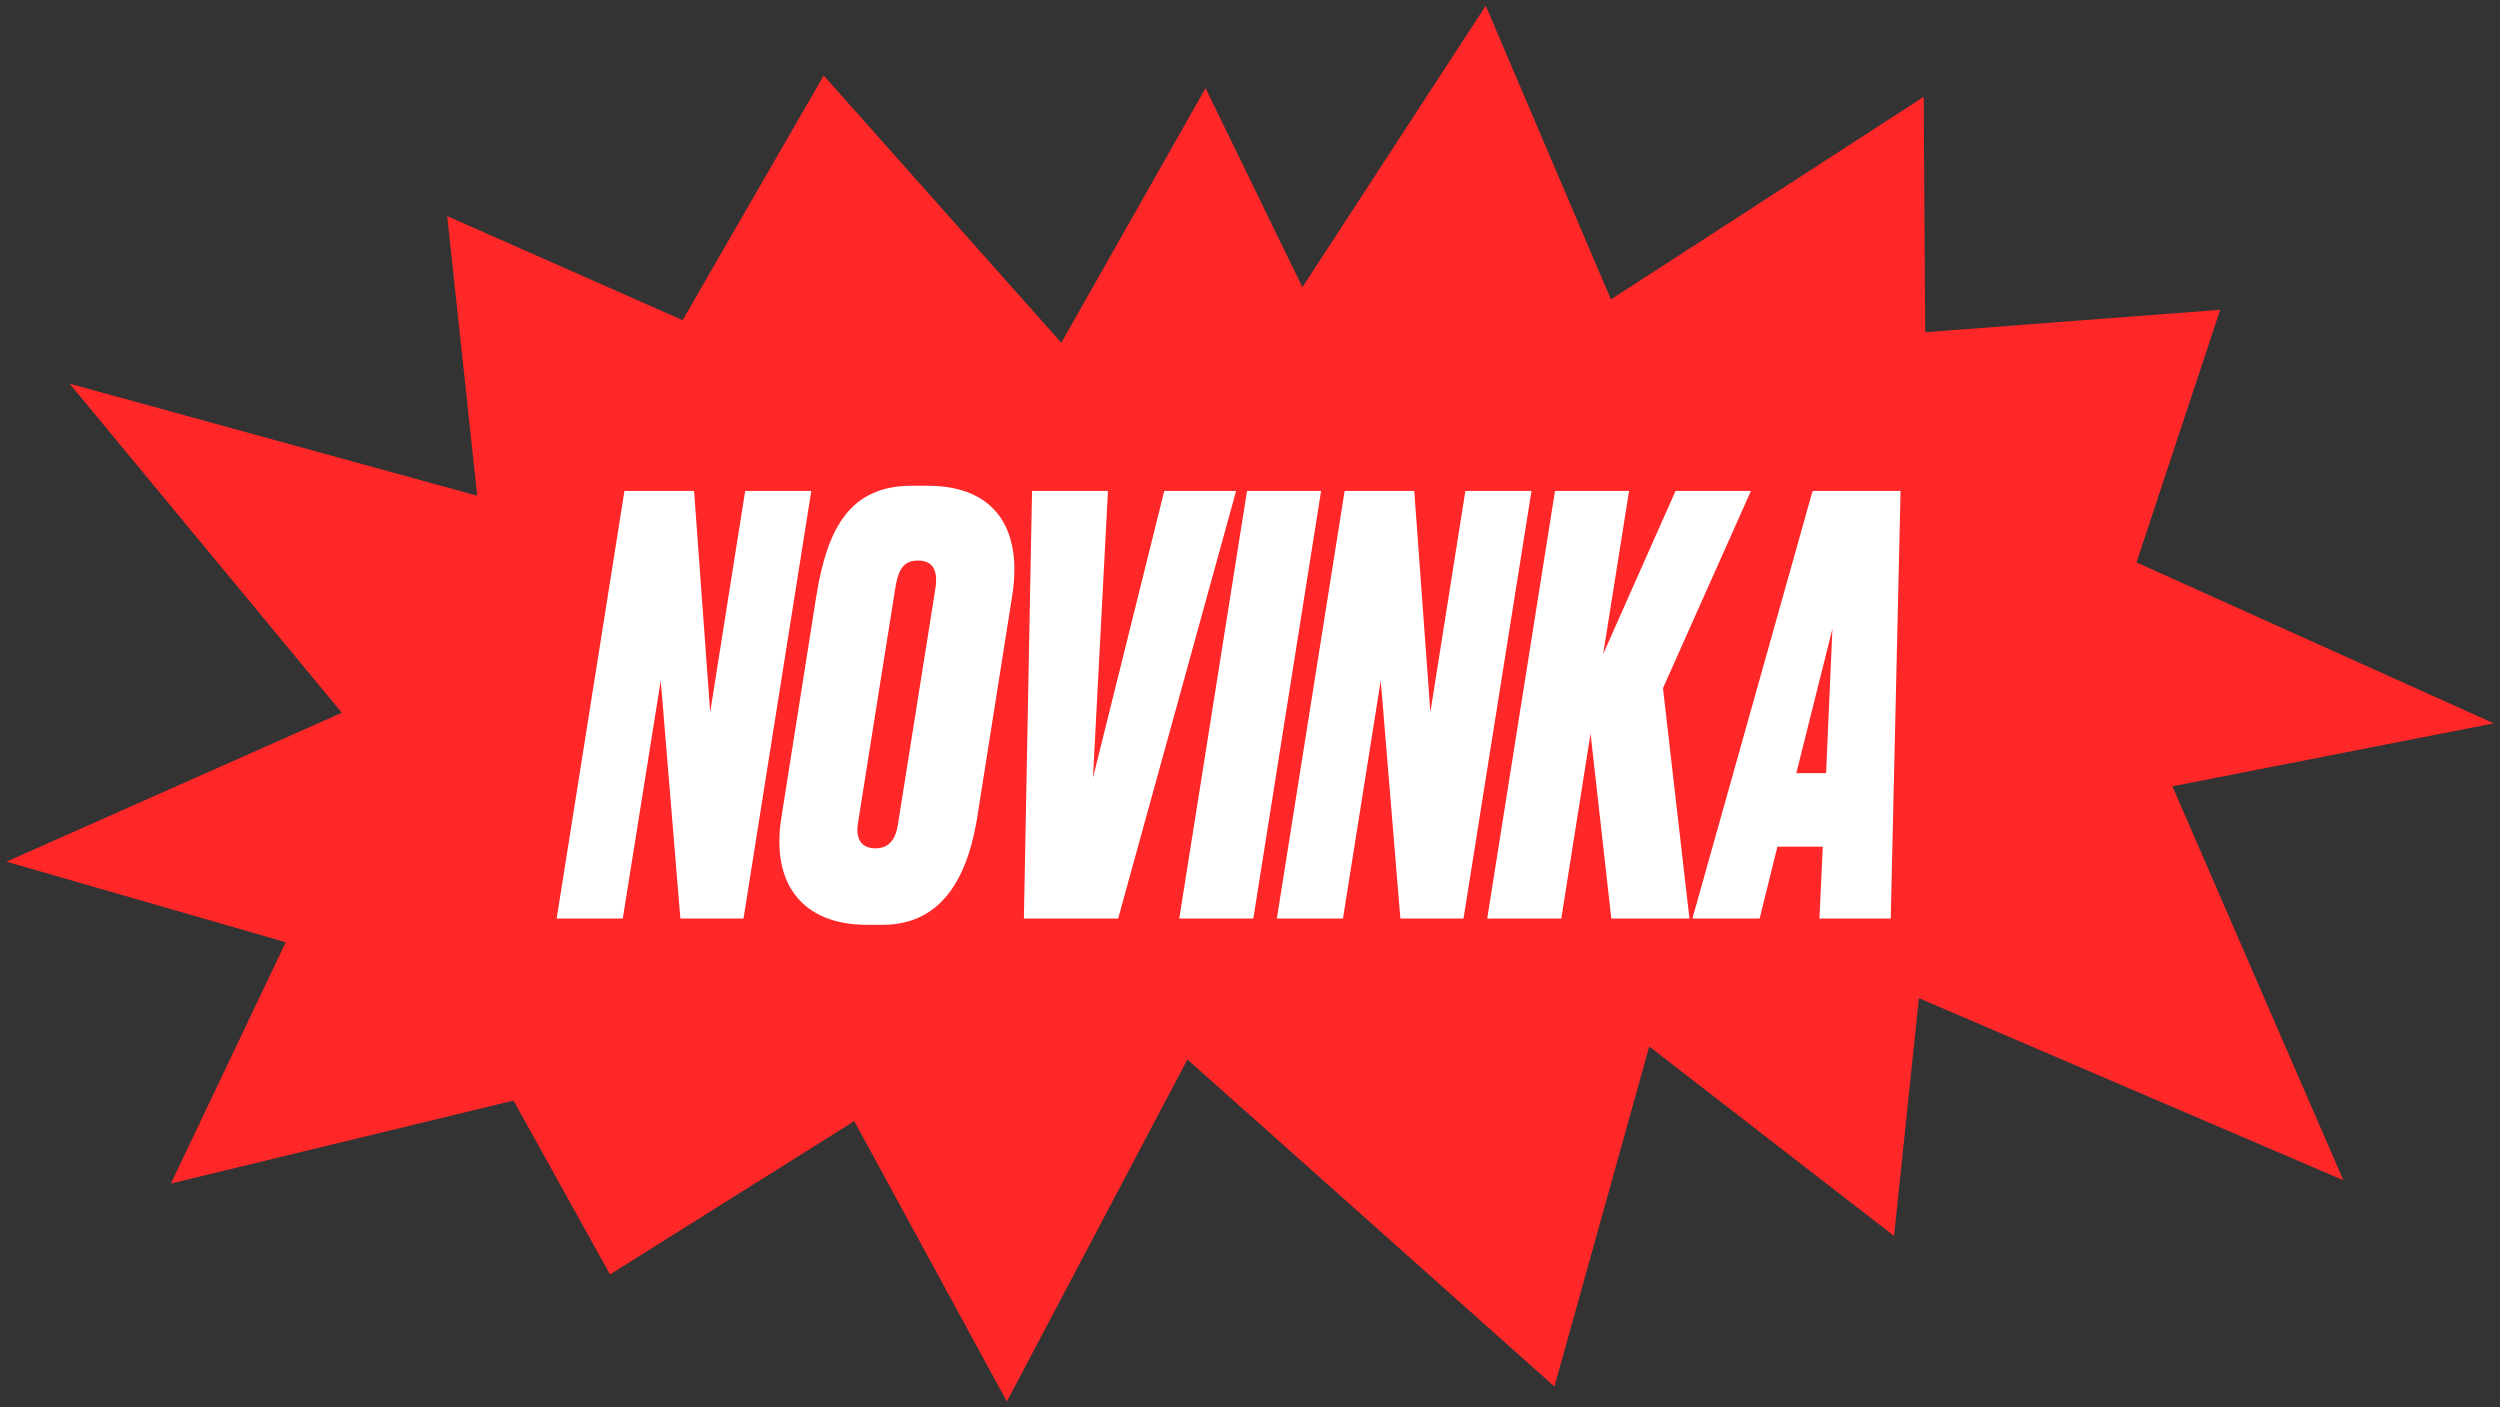
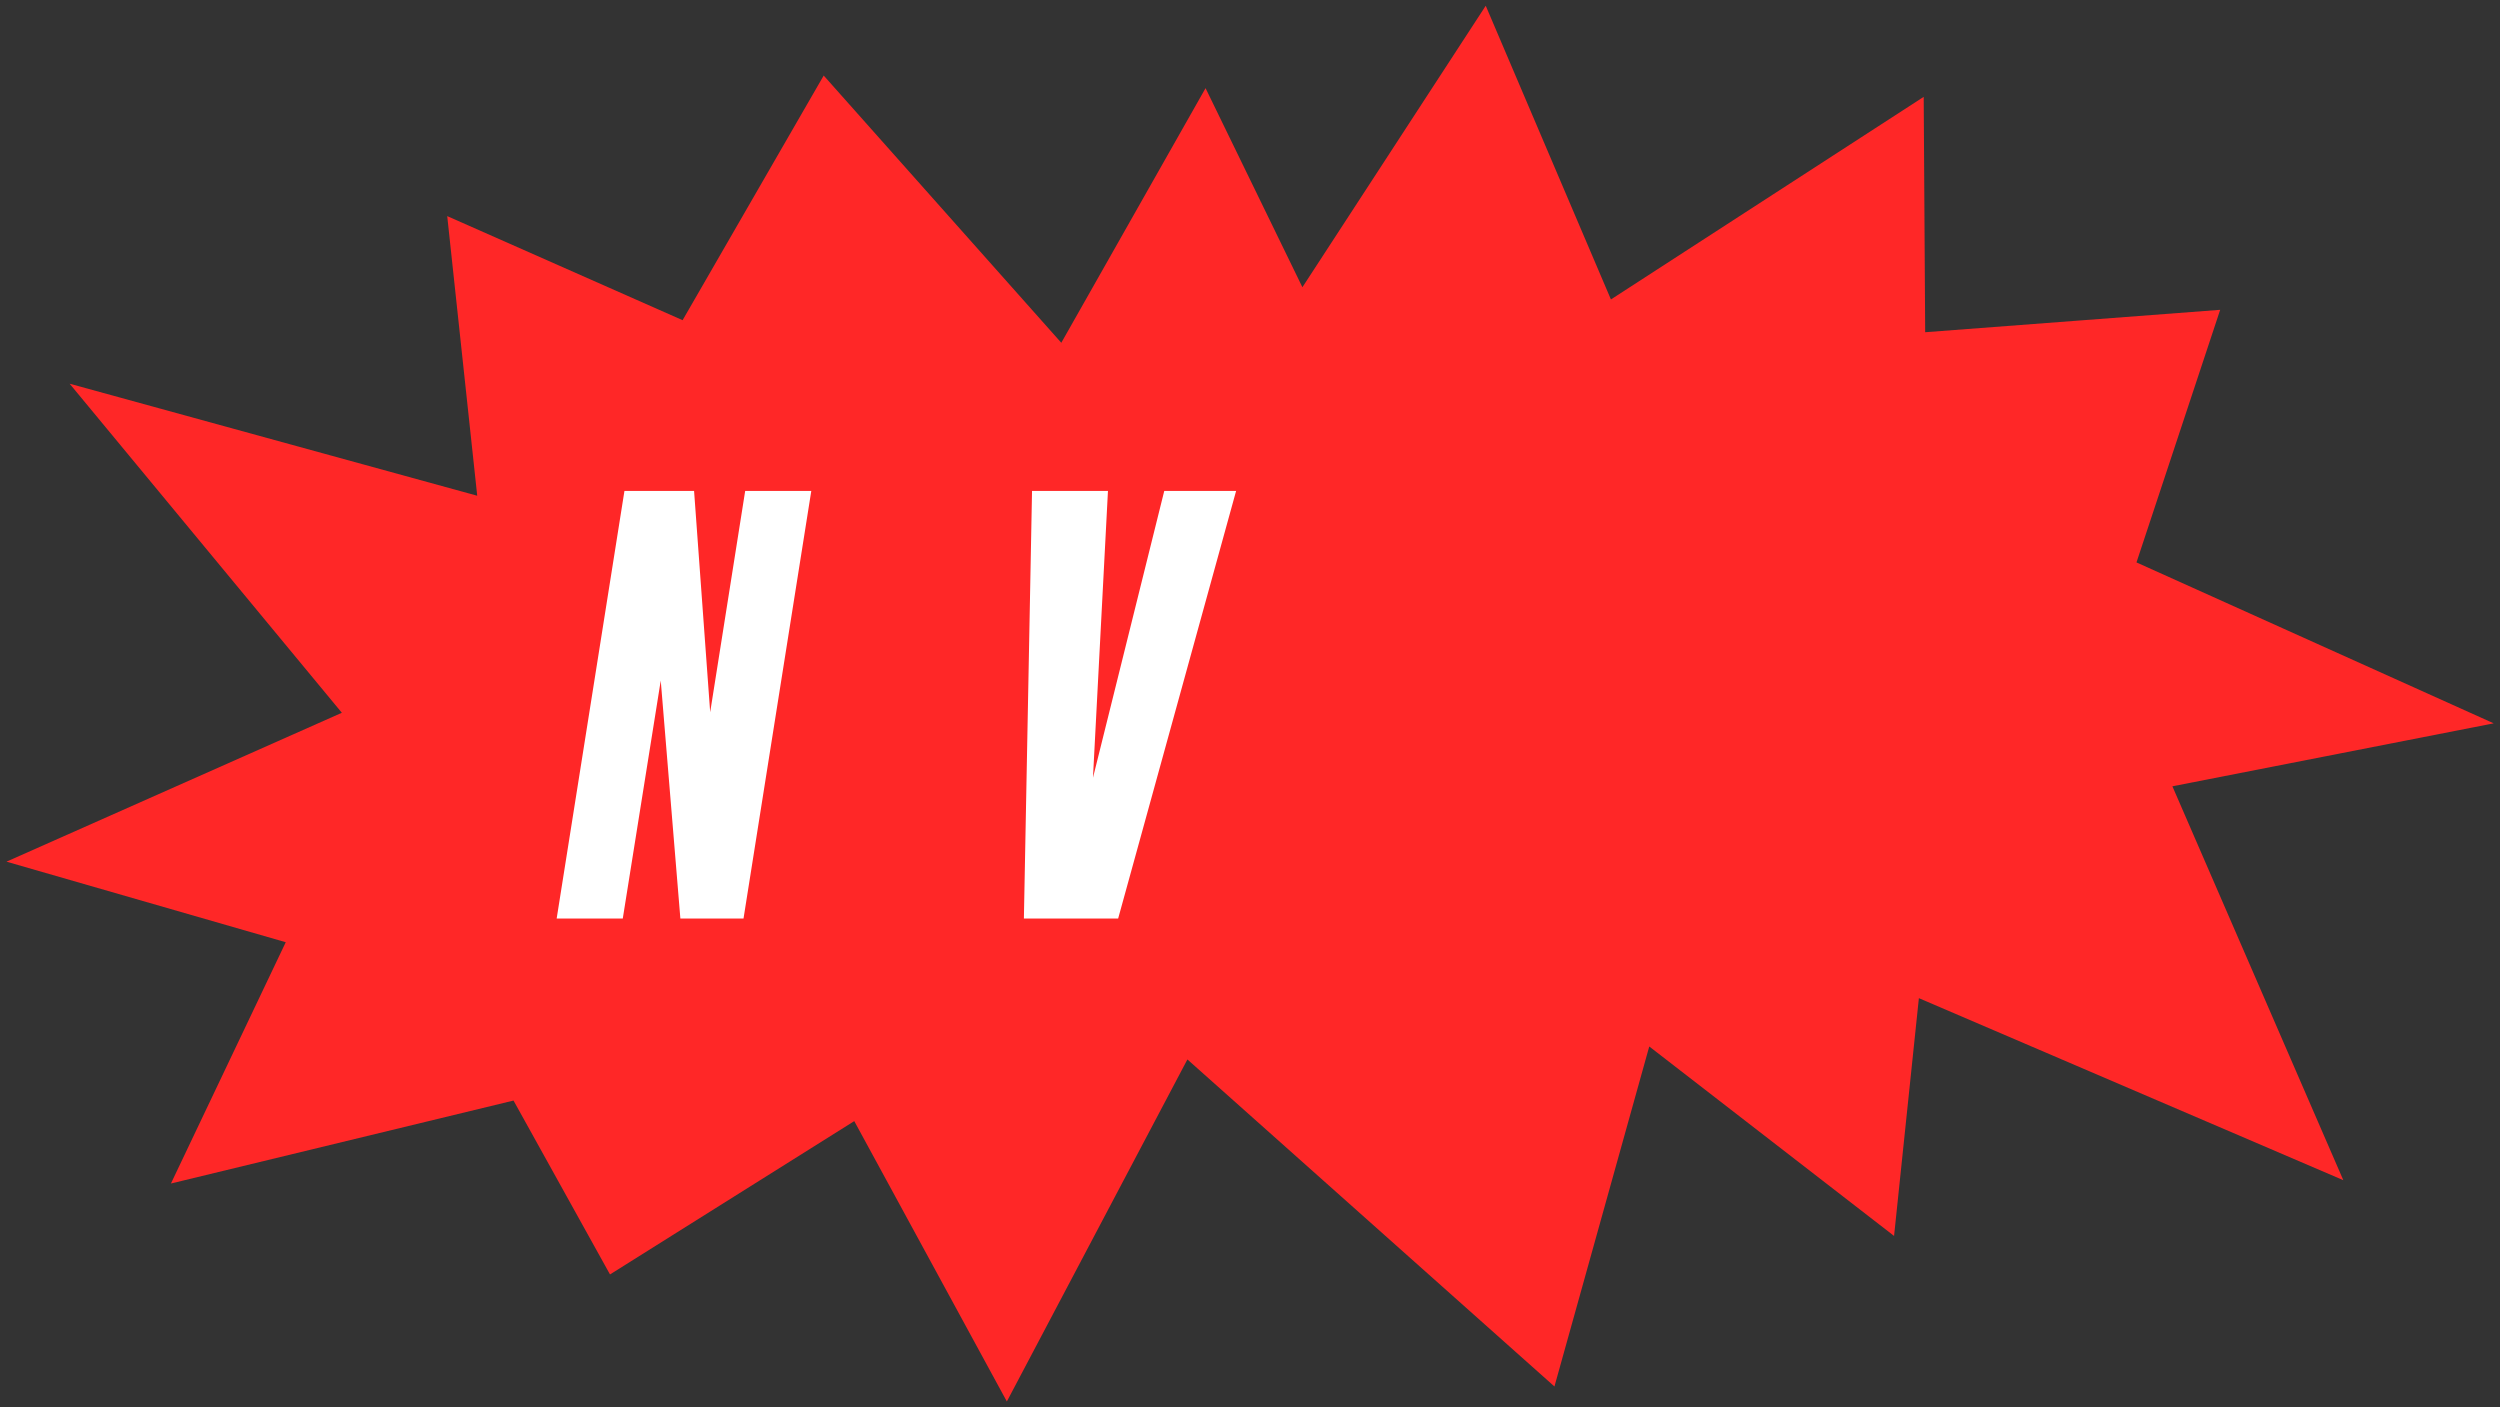
<svg xmlns="http://www.w3.org/2000/svg" version="1.1" id="Vrstva_1" x="0px" y="0px" viewBox="0 0 135 76" style="enable-background:new 0 0 135 76;" xml:space="preserve">
  <rect x="0" y="0" width="135" height="76" fill="#333333" stroke="none" />
  <style type="text/css">
	.st0{fill:#FF2727;}
	.st1{fill:#FFFFFF;}
</style>
  <g>
    <g>
      <path class="st0" d="M0.35,46.53l18.11-8.04L3.76,20.72l22.01,6.05l-1.62-15.1l12.71,5.62l7.62-13.21l12.83,14.43L65.1,4.76    l5.23,10.75l9.9-15.2l6.76,15.86l16.89-10.94l0.08,12.71l15.93-1.21l-4.52,13.64l19.29,8.69l-17.35,3.4l9.23,21.27l-22.92-9.83    l-1.34,12.84L89.06,56.51l-5.12,18.36L64.12,57.21l-9.75,18.47l-8.24-15.14l-13.19,8.28l-5.21-9.39L9.23,63.91l6.2-13.03    L0.35,46.53z" />
    </g>
    <g>
      <path class="st1" d="M37.48,26.51l0.87,11.95l1.89-11.95h3.57L40.15,49.6h-3.41l-1.06-12.85L33.63,49.6h-3.57l3.66-23.09H37.48z" />
-       <path class="st1" d="M50.08,26.23c3.69,0,5.12,2.36,4.59,5.87l-1.92,12.16c-0.59,3.51-2.14,5.68-5.09,5.68h-0.84    c-3.48,0-5.21-2.2-4.62-5.83l1.89-11.98c0.59-3.6,1.8-5.9,5.15-5.9H50.08z M48.34,31.79l-2.02,12.72c-0.09,0.62,0.06,1.3,0.96,1.3    c0.87,0,1.12-0.71,1.21-1.3l2.02-12.72c0.16-1.02-0.16-1.52-0.93-1.52C48.75,30.27,48.5,30.8,48.34,31.79z" />
      <path class="st1" d="M55.73,26.51h4.1L59.02,42l3.85-15.49h3.88L60.38,49.6h-5.09L55.73,26.51z" />
-       <path class="st1" d="M67.68,49.6h-4l3.66-23.09h4L67.68,49.6z" />
-       <path class="st1" d="M76.37,26.51l0.87,11.95l1.89-11.95h3.57L79.03,49.6h-3.41l-1.06-12.85L72.52,49.6h-3.57l3.66-23.09H76.37z" />
-       <path class="st1" d="M90.48,26.51h4.07L89.8,37.16l1.43,12.44h-4.22l-1.12-9.99l-1.58,9.99h-4l3.66-23.09h4l-1.4,8.81L90.48,26.51    z" />
-       <path class="st1" d="M98.43,45.72h-2.45l-0.96,3.88h-3.63l6.49-23.09h4.75l-0.53,23.09h-3.85L98.43,45.72z M98.61,41.75l0.34-7.79    L97,41.75H98.61z" />
    </g>
  </g>
</svg>